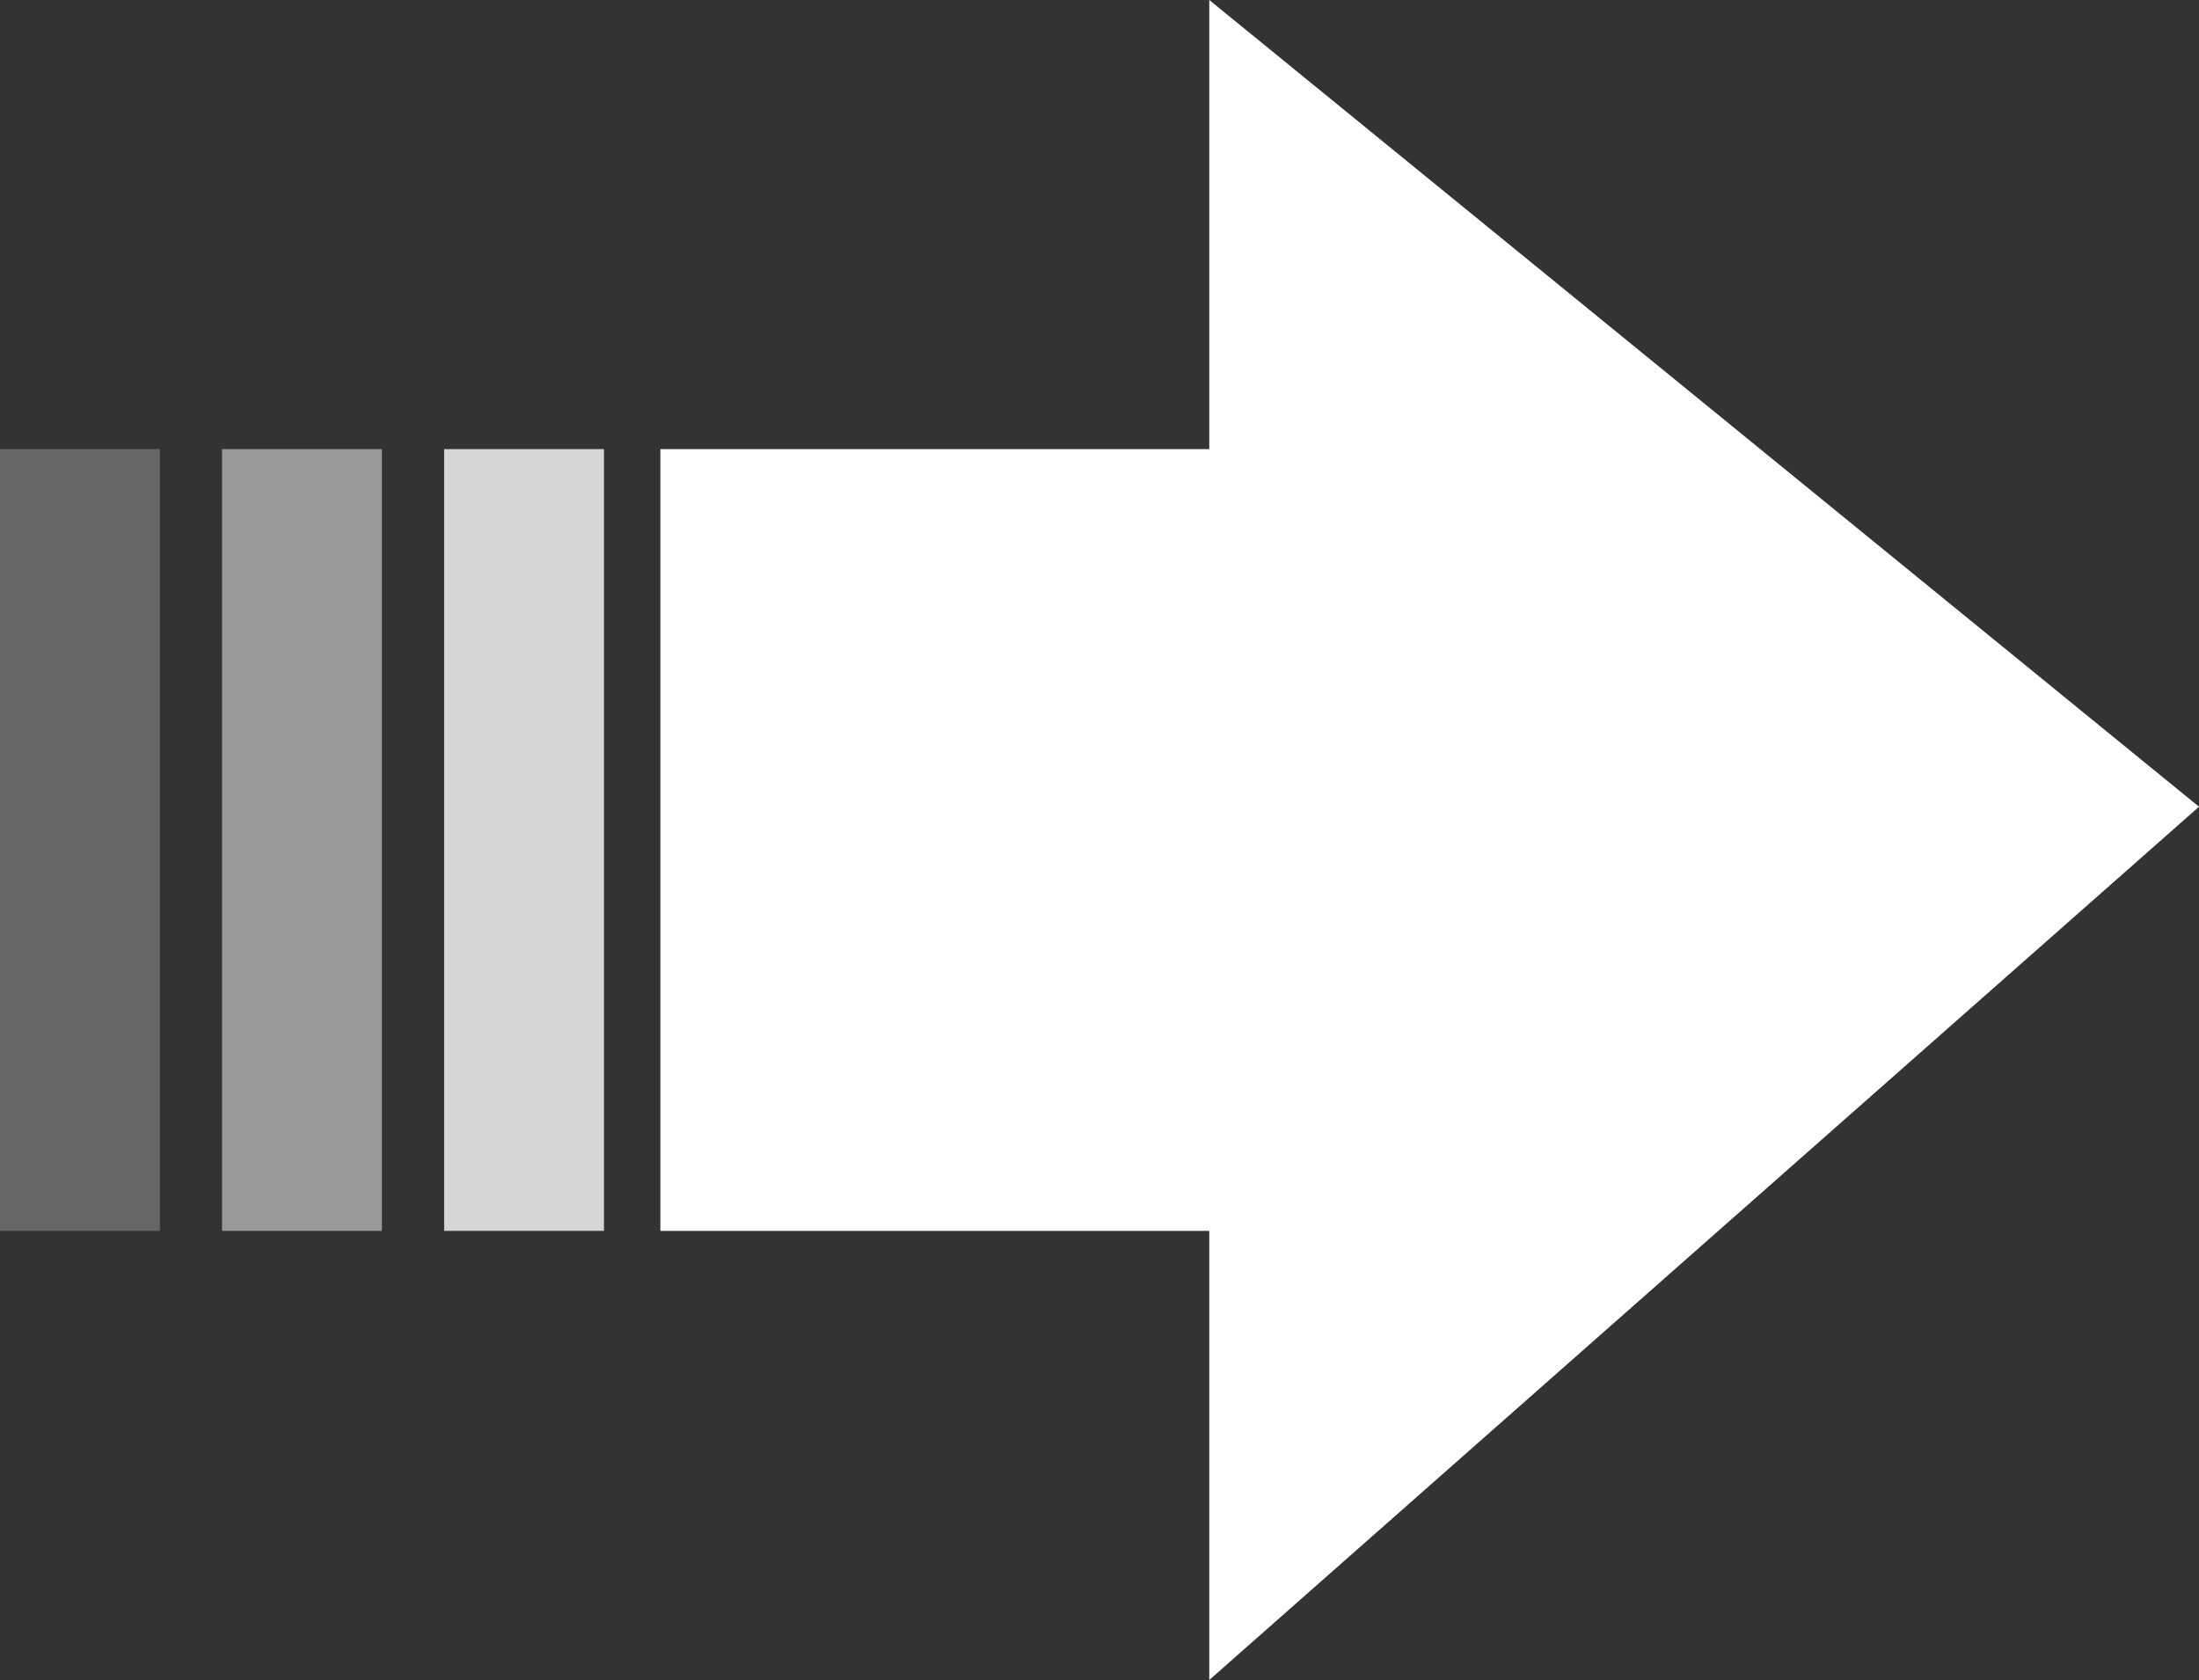
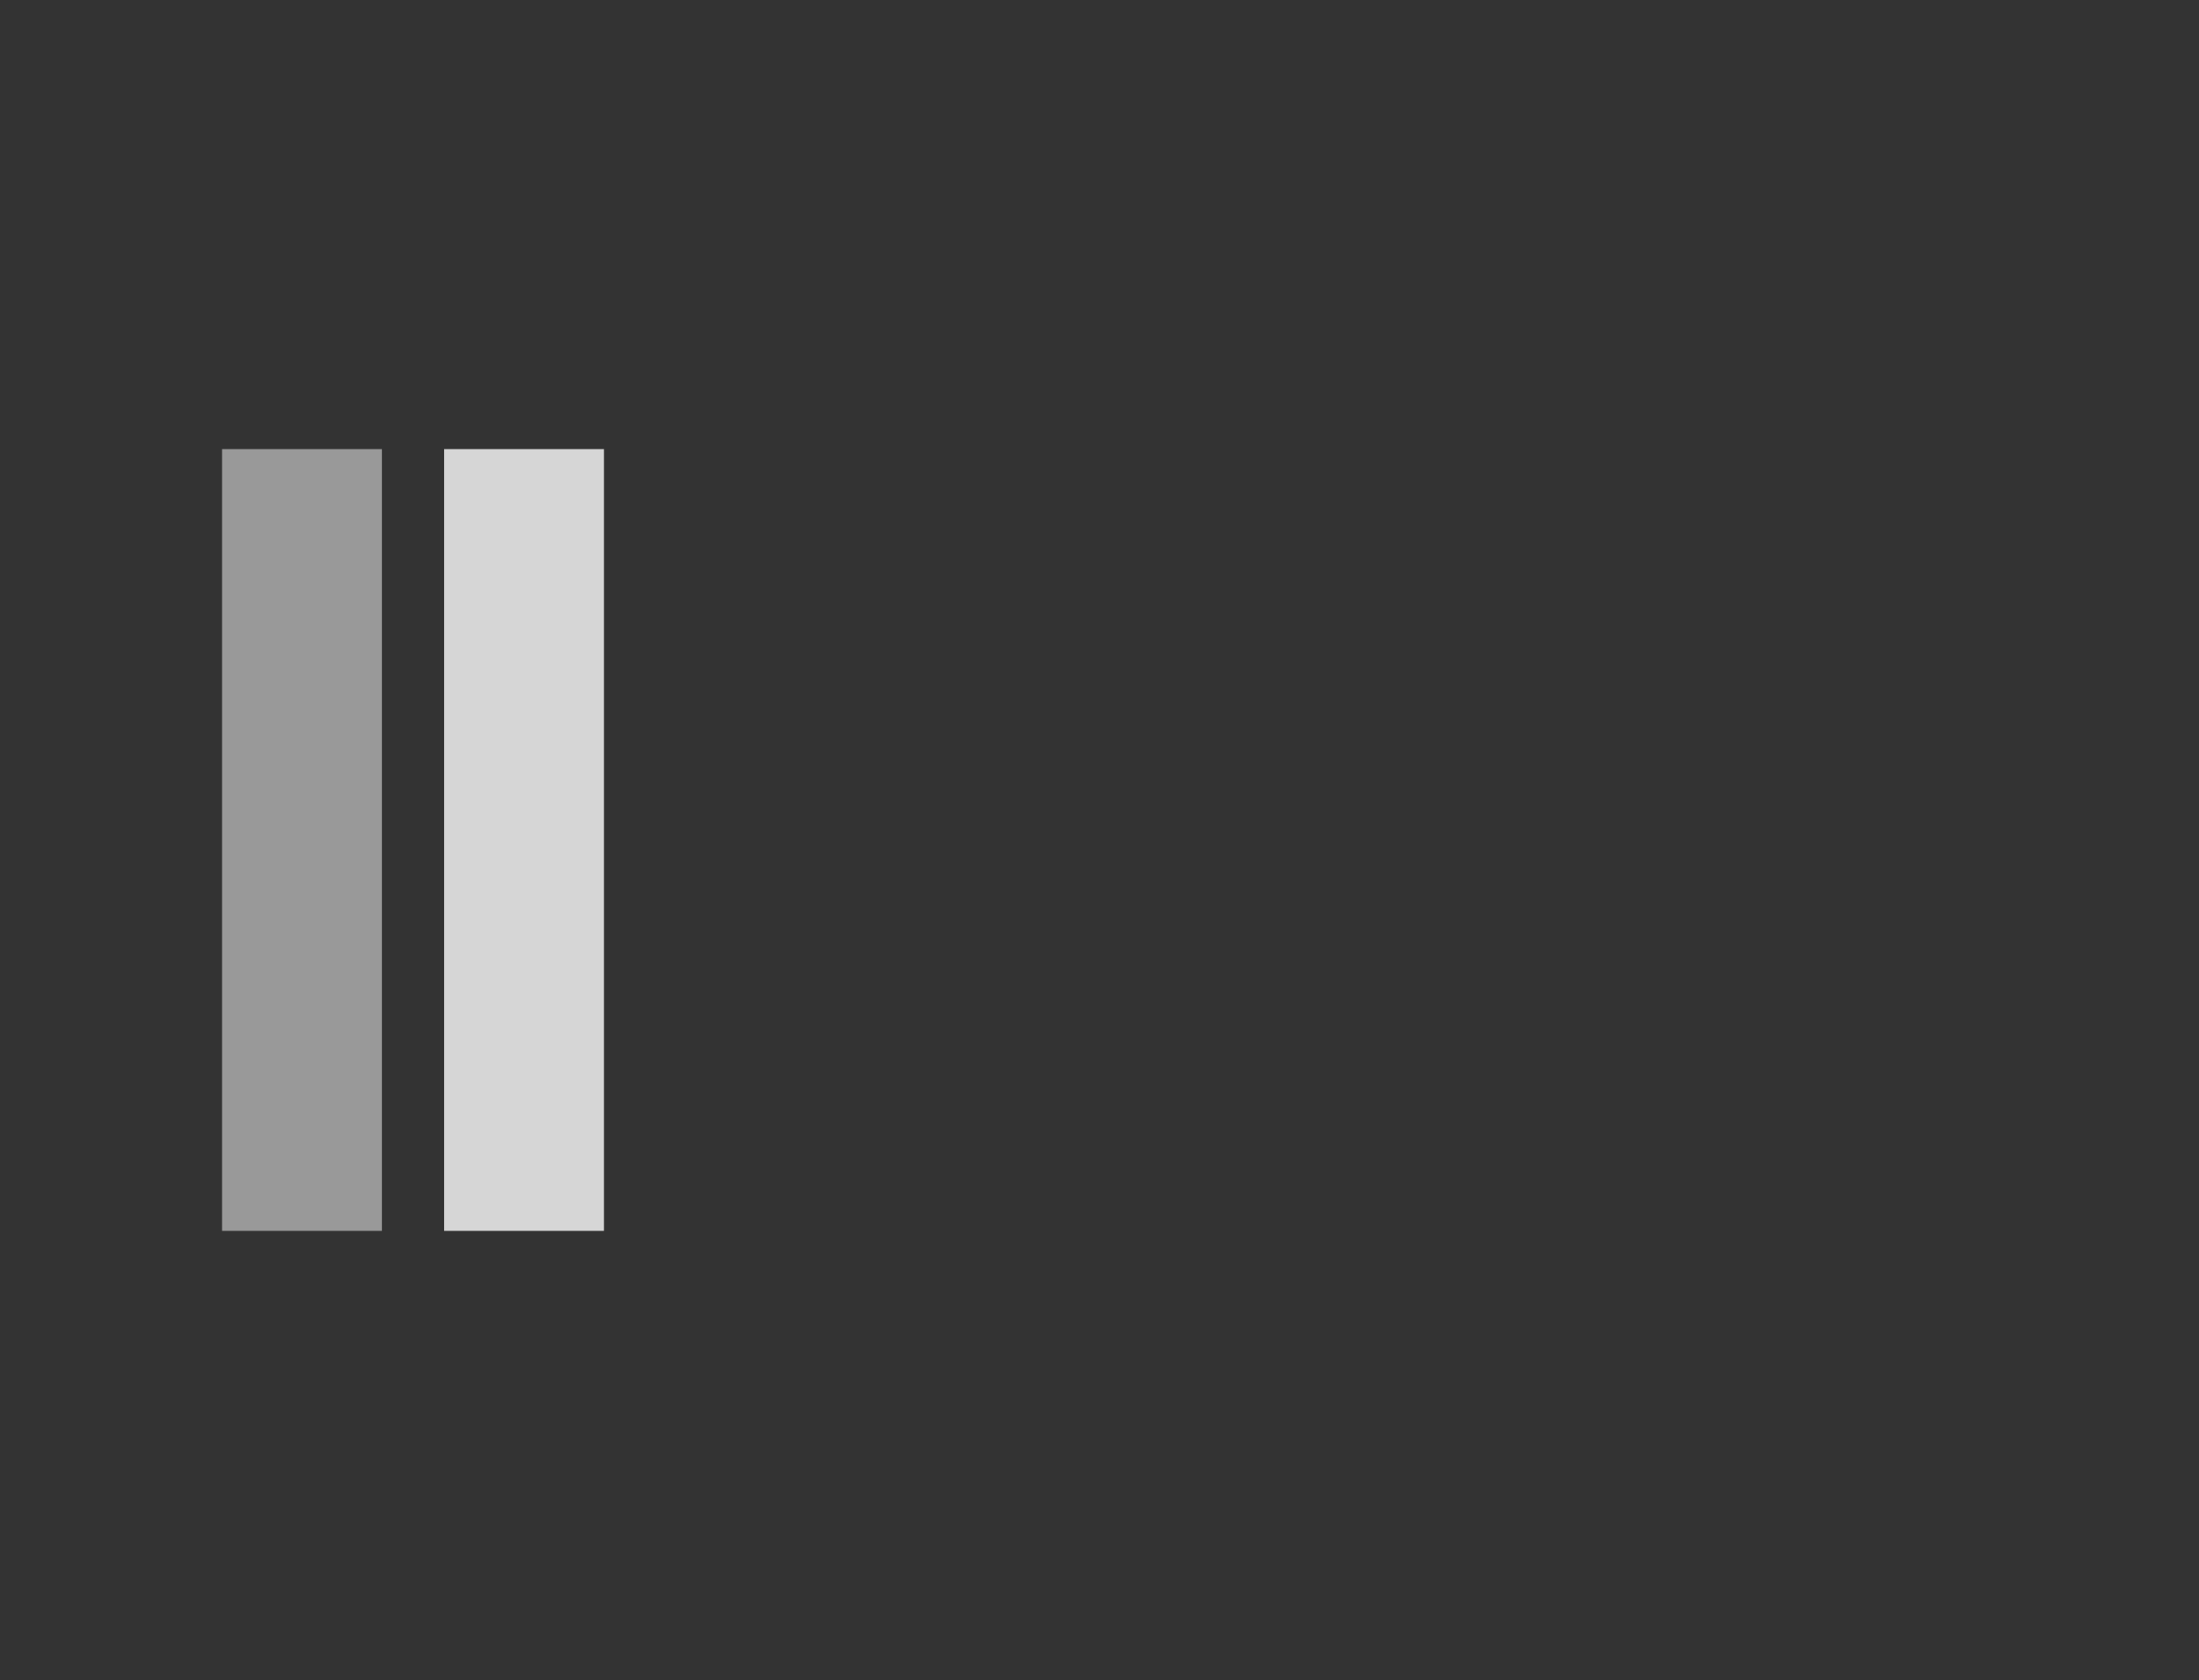
<svg xmlns="http://www.w3.org/2000/svg" version="1.1" id="Layer_1" x="0px" y="0px" width="60.934px" height="46.553px" viewBox="0 0 60.934 46.553" style="enable-background:new 0 0 60.934 46.553;" xml:space="preserve">
  <rect x="0" y="0" width="60.934" height="46.553" fill="#333333" stroke="none" />
  <style type="text/css">
	.st0{fill:#FFFFFF;}
	.st1{opacity:0.8;fill:#FFFFFF;}
	.st2{opacity:0.5;fill:#FFFFFF;}
	.st3{opacity:0.25;fill:#FFFFFF;}
</style>
  <g>
-     <polygon class="st0" points="60.934,22.355 33.509,0 33.509,12.445 18.299,12.445 18.299,34.108 33.509,34.108 33.509,46.553  " />
    <rect x="12.307" y="12.445" class="st1" width="4.429" height="21.663" />
    <rect x="6.153" y="12.445" class="st2" width="4.429" height="21.663" />
-     <rect y="12.445" class="st3" width="4.429" height="21.663" />
  </g>
  <g>
</g>
  <g>
</g>
  <g>
</g>
  <g>
</g>
  <g>
</g>
  <g>
</g>
</svg>